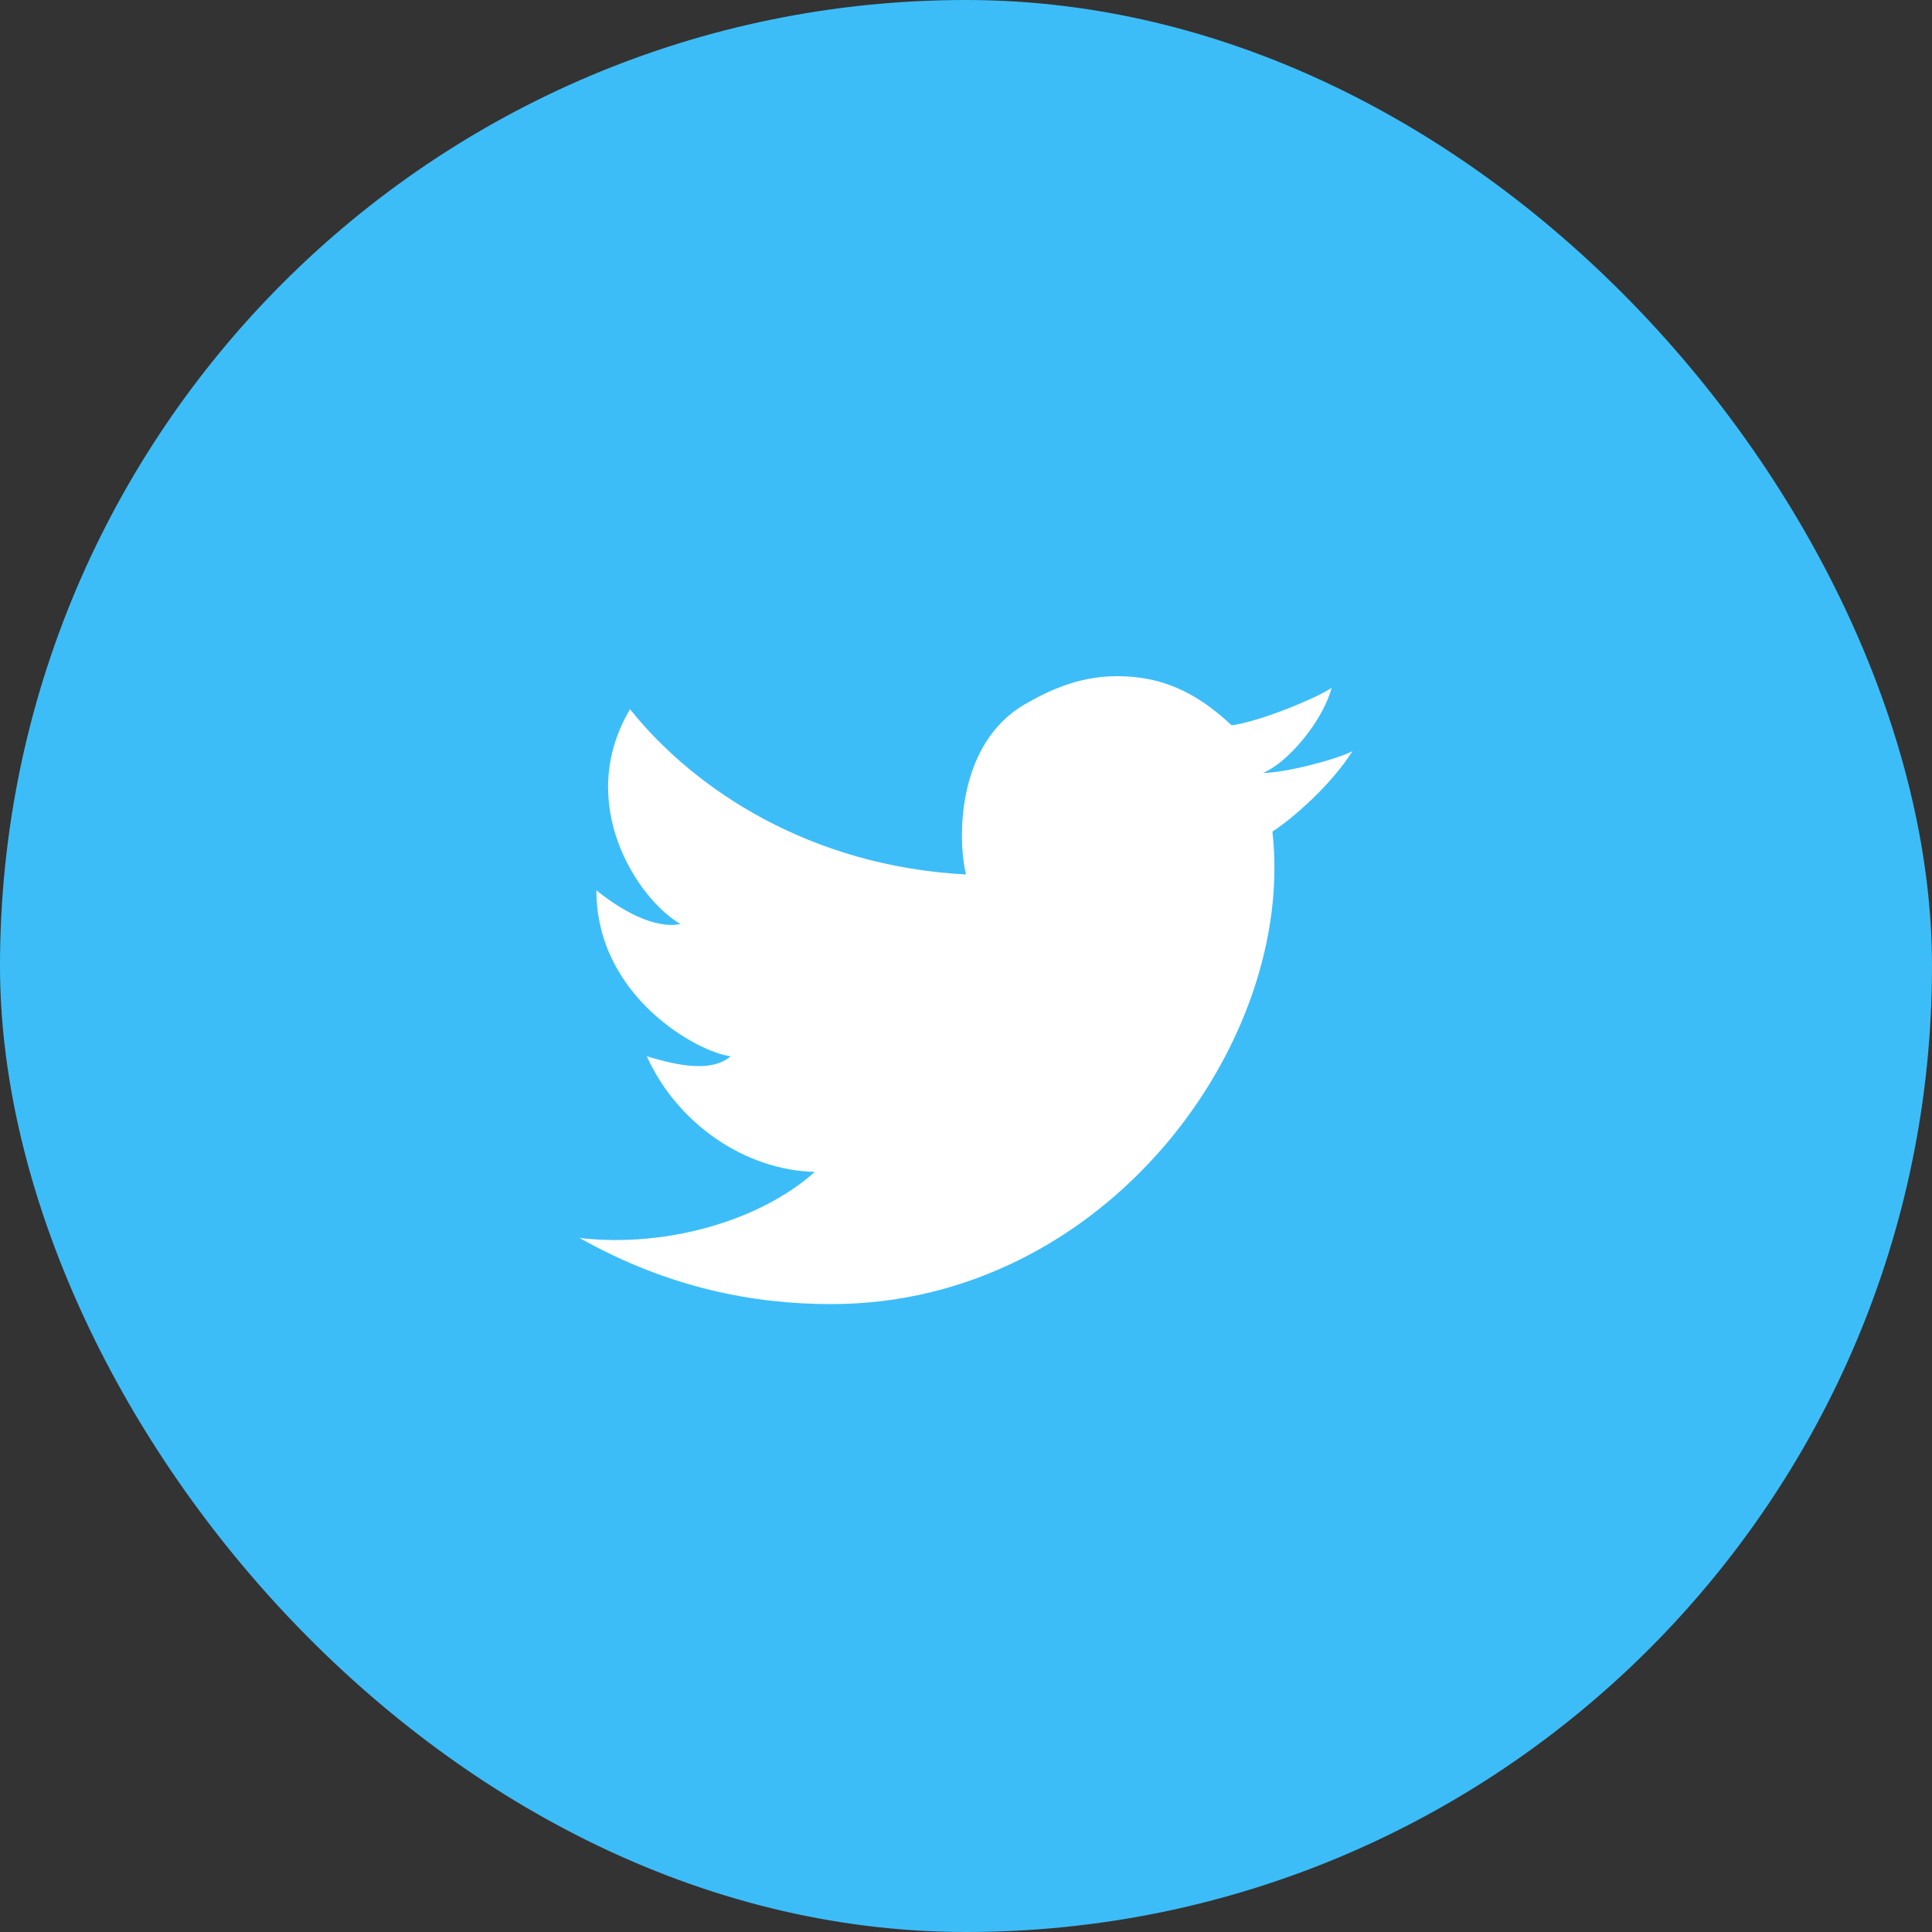
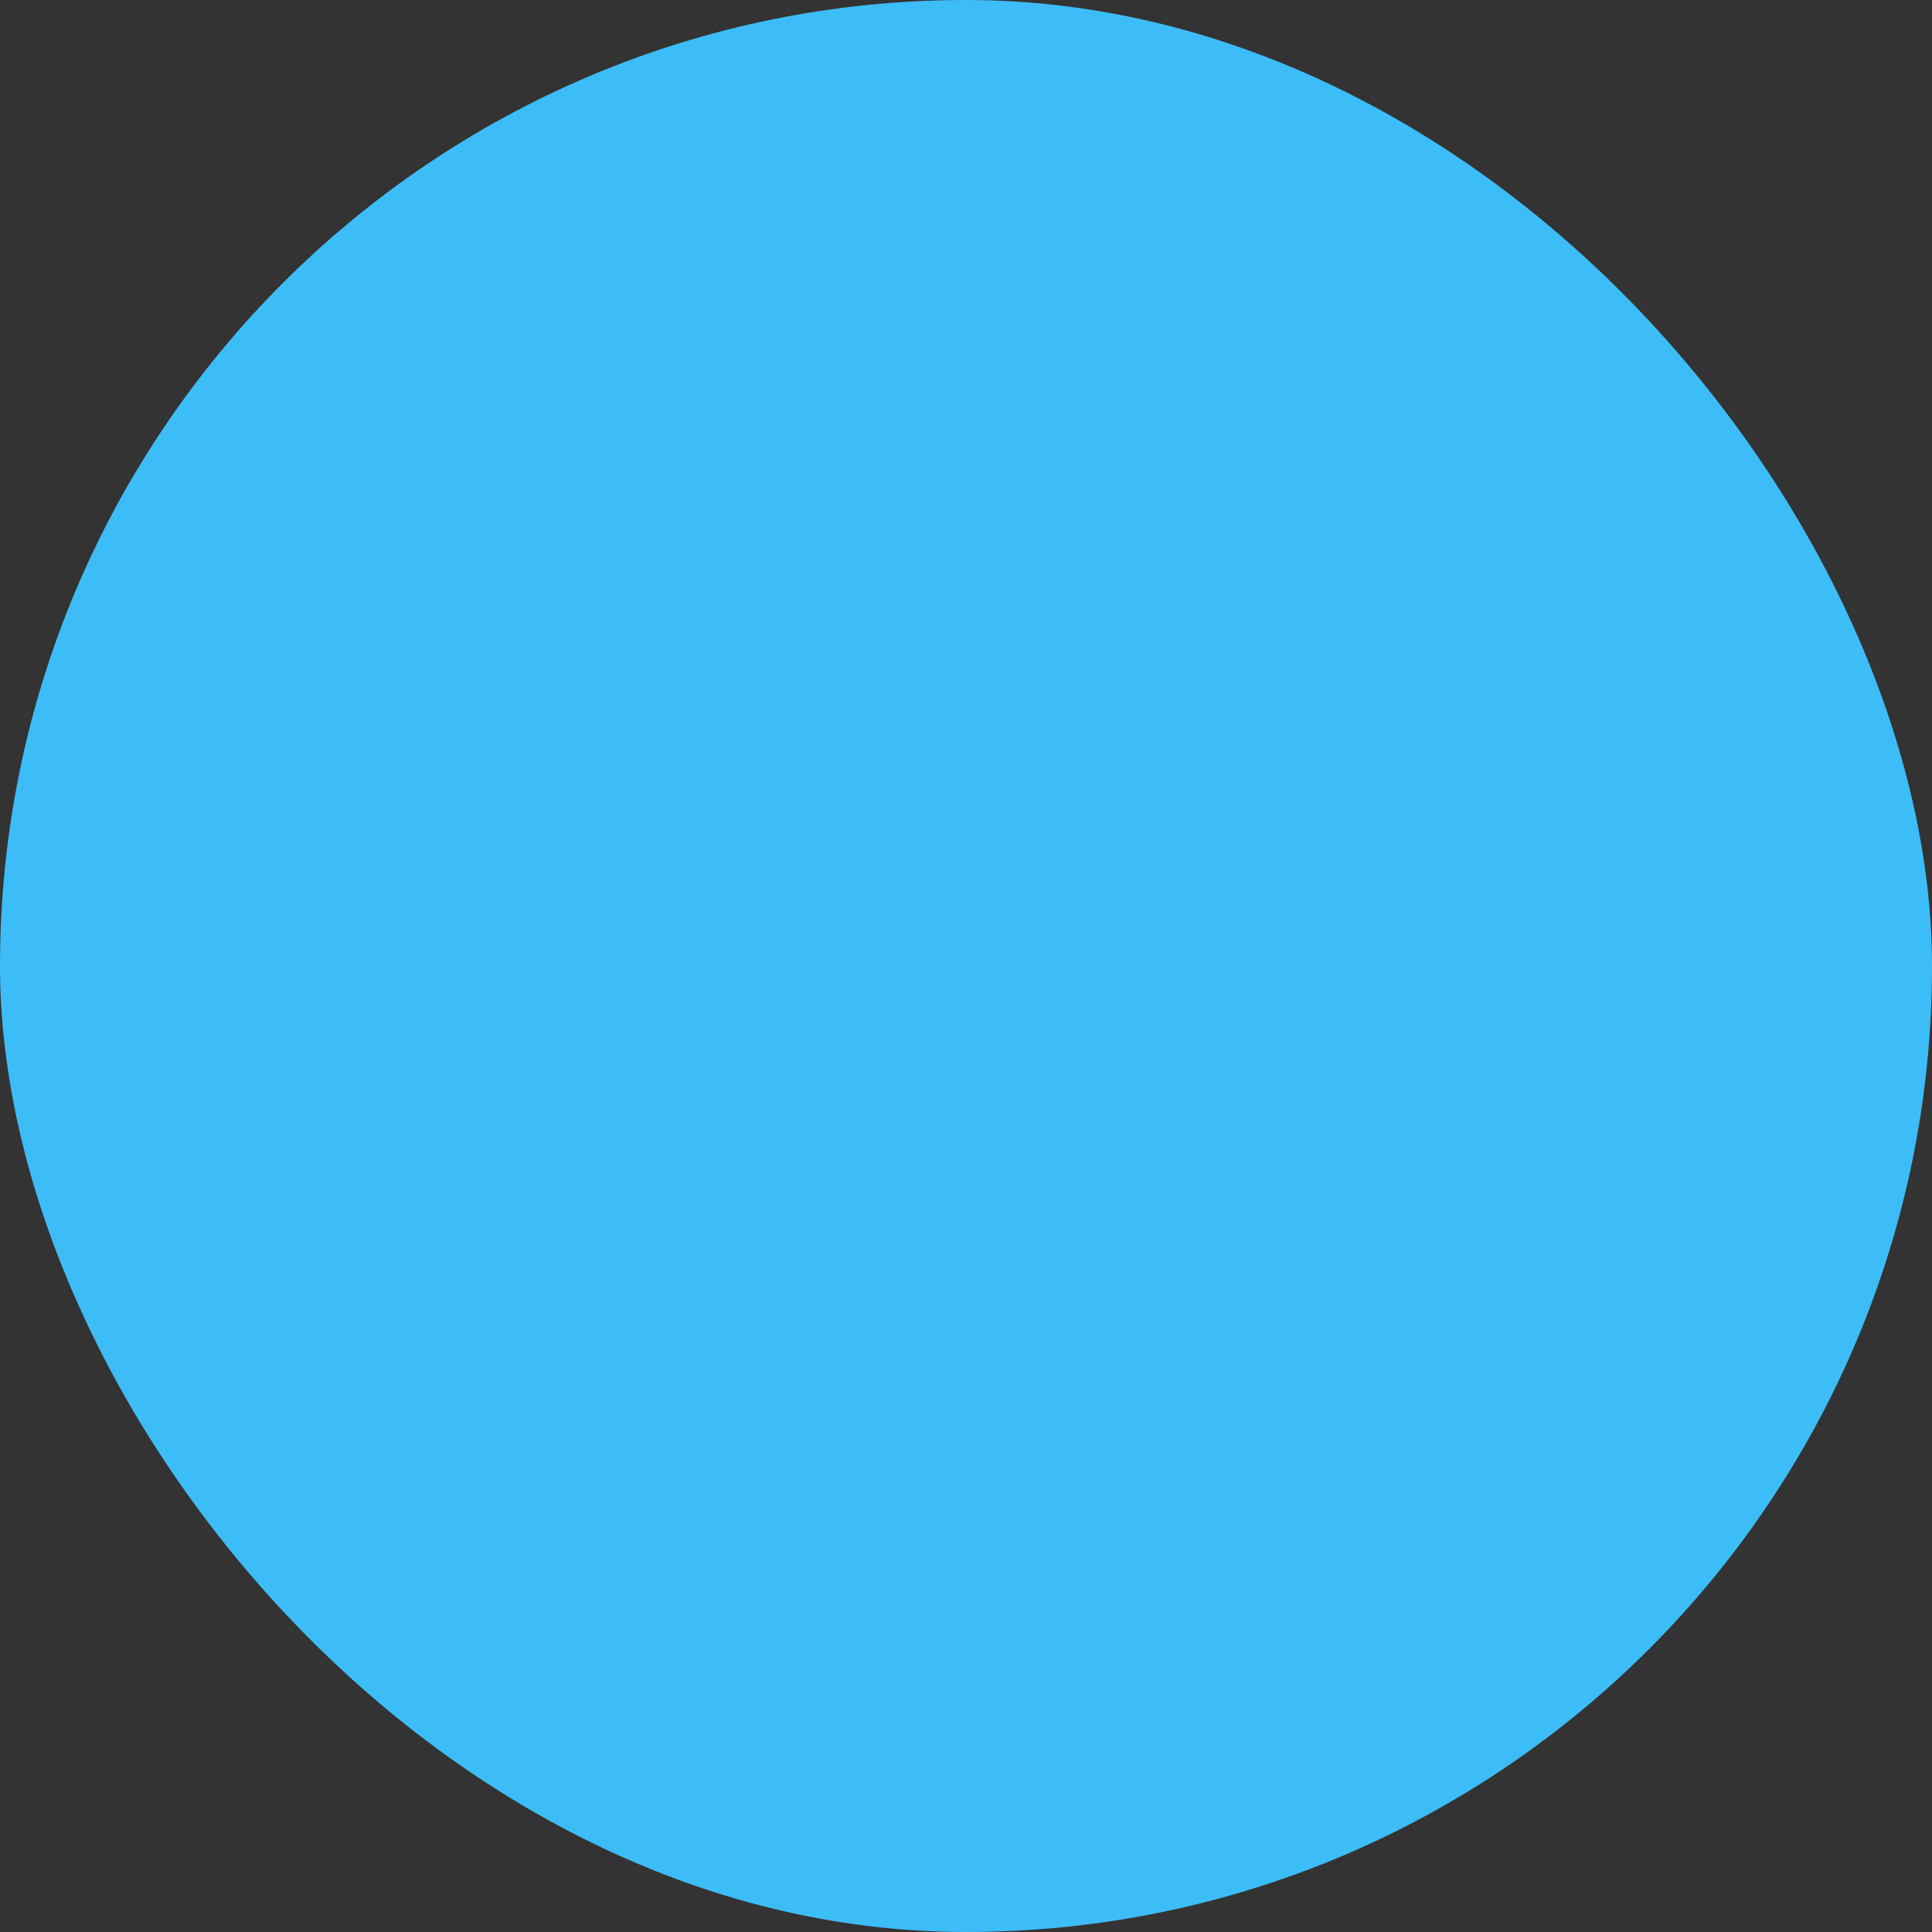
<svg xmlns="http://www.w3.org/2000/svg" width="32px" height="32px" viewBox="0 0 32 32" version="1.1">
  <rect x="0" y="0" width="32" height="32" fill="#333333" stroke="none" />
  <title>Twitter</title>
  <desc>Created with Sketch.</desc>
  <g id="Page-1" stroke="none" stroke-width="1" fill="none" fill-rule="evenodd">
    <g id="logo">
      <rect id="Rectangle" fill="#3DBDF8" x="0" y="0" width="32" height="32" rx="16" />
-       <path d="M10.435,11.747 C11.506,13.085 13.425,14.348 16,14.484 C15.858,13.903 15.844,12.326 16.967,11.67 C17.469,11.377 17.945,11.2 18.505,11.2 C19.208,11.2 19.786,11.437 20.4,12.014 C20.9,11.943 21.834,11.548 22.056,11.393 C21.911,11.937 21.334,12.636 20.917,12.802 C21.3,12.801 22.142,12.576 22.4,12.443 C22.042,13.008 21.417,13.55 21.075,13.775 C21.471,17.262 18.312,21.596 13.774,21.6 C12.478,21.601 11.07,21.331 9.6,20.505 C11.05,20.672 12.604,20.21 13.496,19.41 C12.371,19.385 11.231,18.64 10.713,17.495 C11.277,17.667 11.796,17.755 12.104,17.495 C11.579,17.437 9.878,16.52 9.878,14.746 C10.269,15.064 10.832,15.393 11.27,15.305 C10.554,14.888 9.513,13.3 10.435,11.747 Z" id="XMLID_2804_" fill="#FFFFFF" fill-rule="nonzero" />
    </g>
  </g>
</svg>